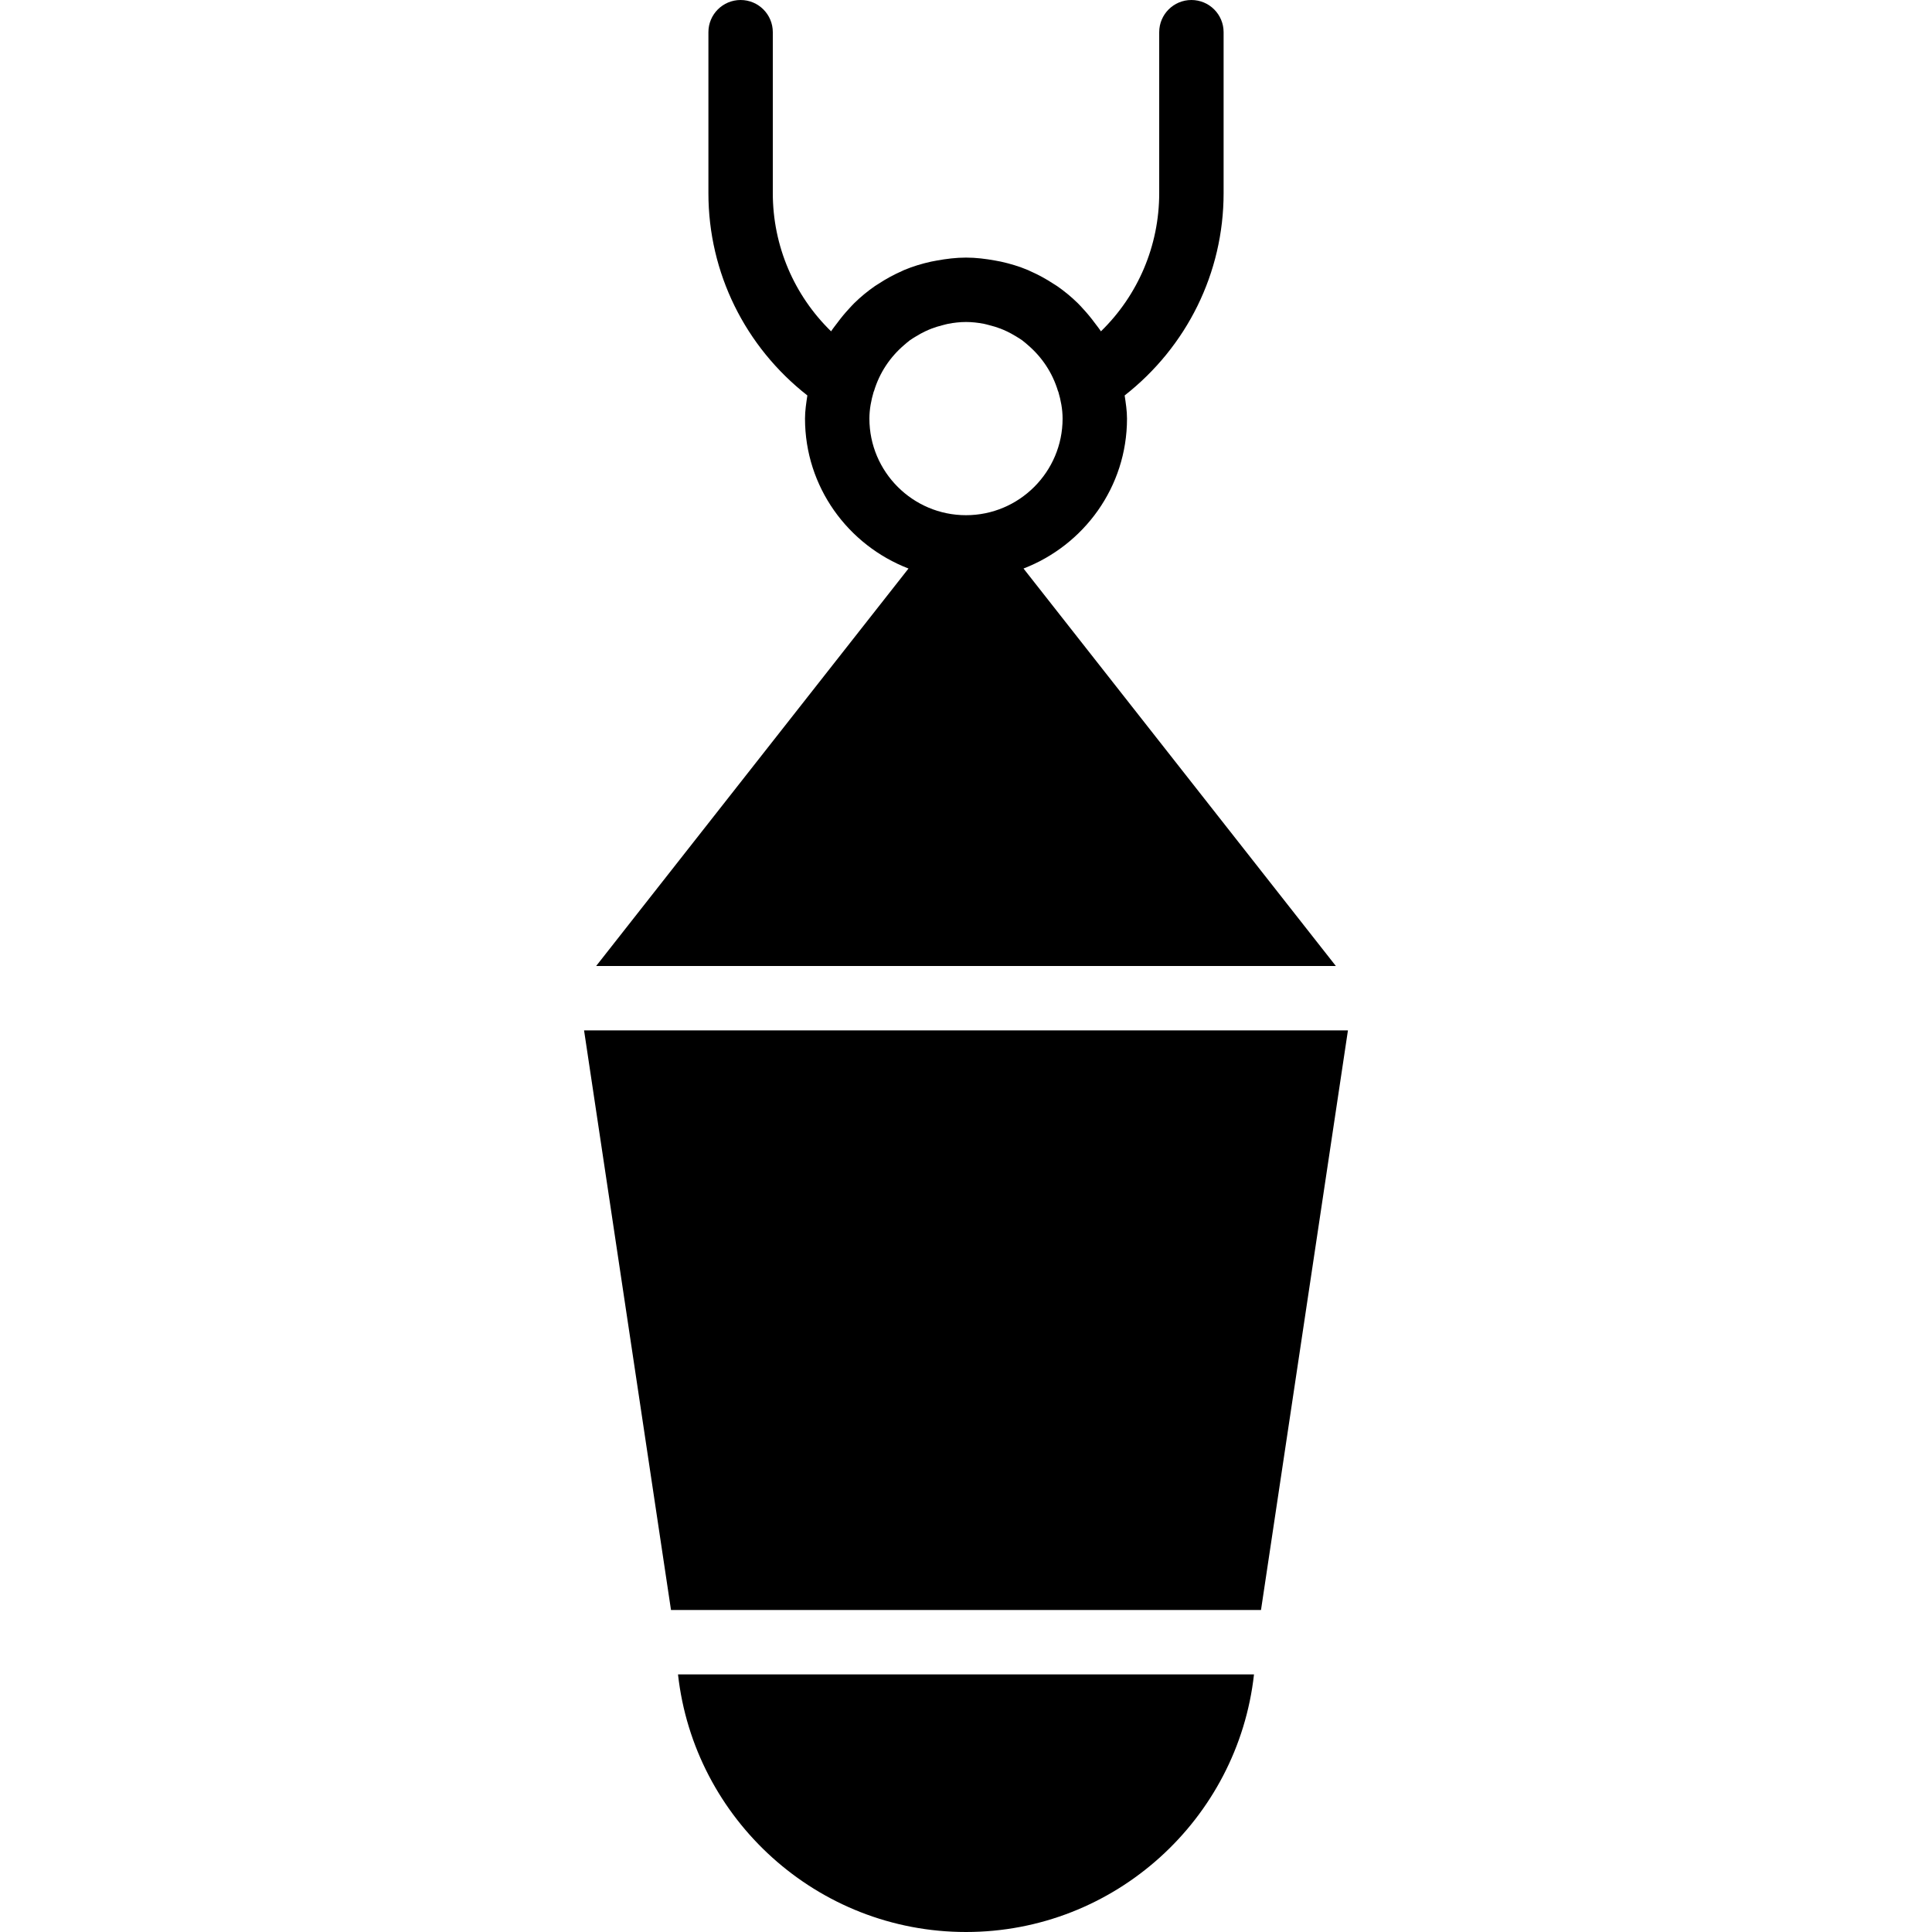
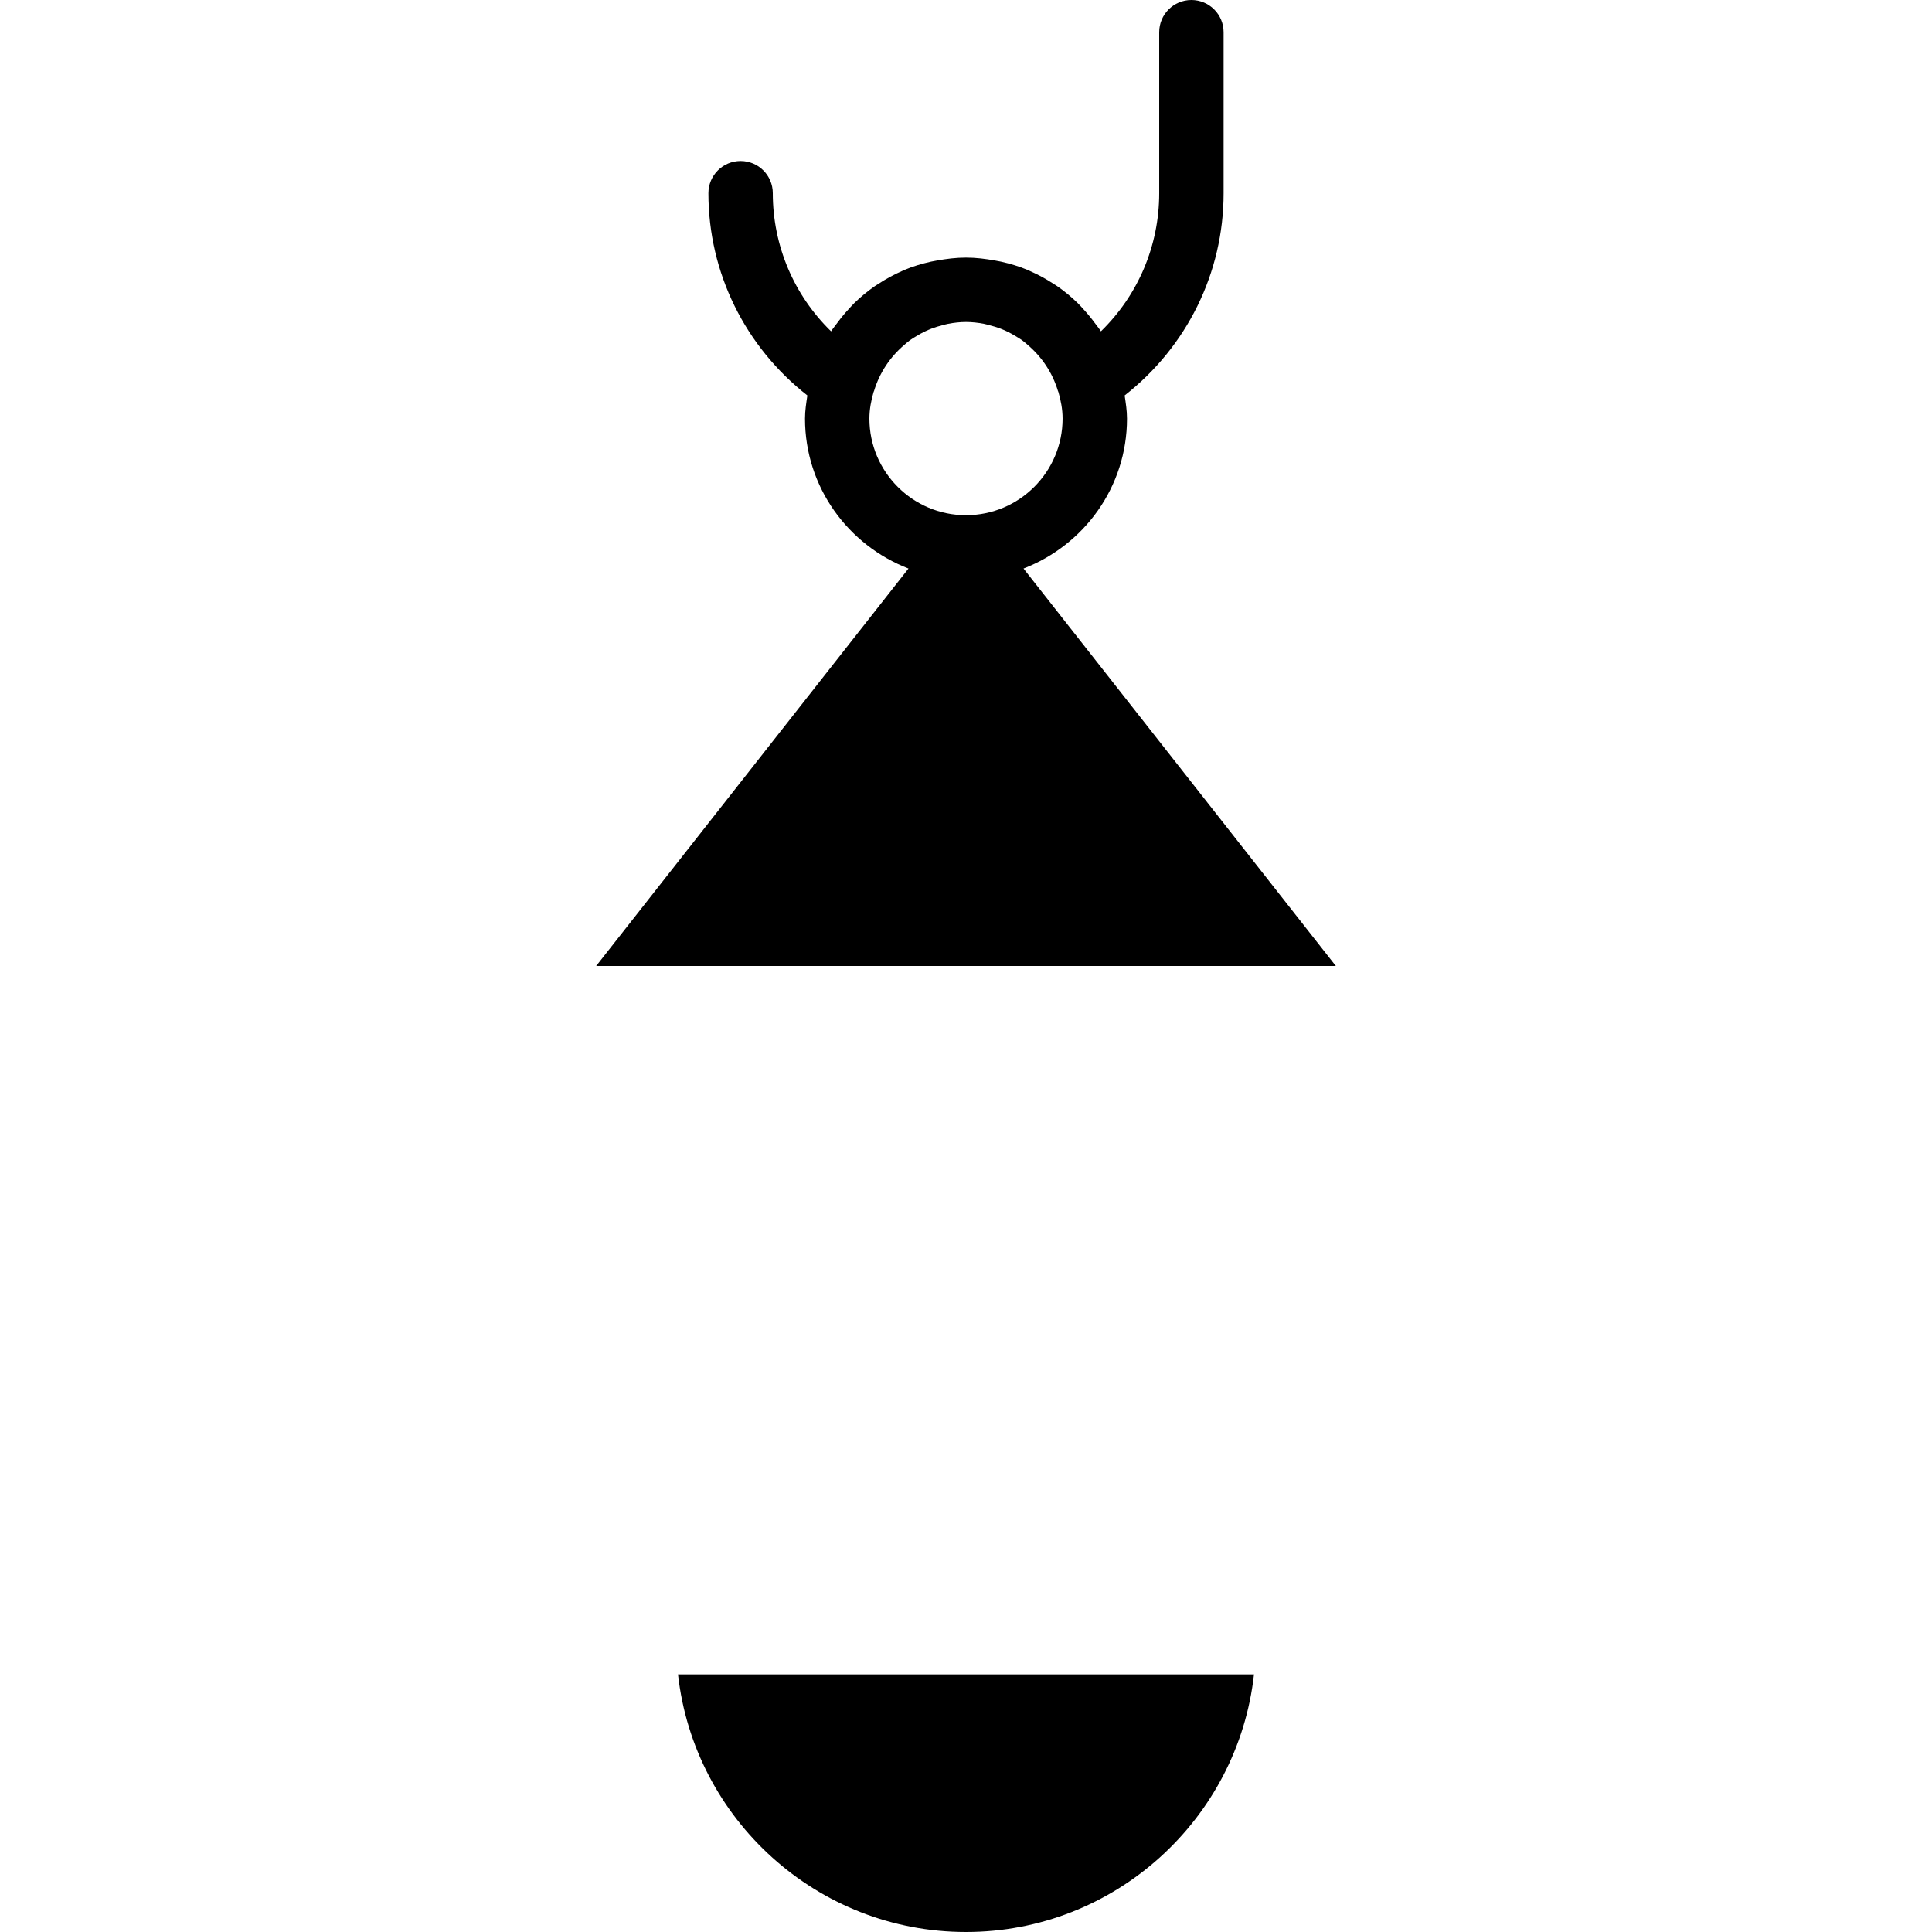
<svg xmlns="http://www.w3.org/2000/svg" fill="#000000" height="800px" width="800px" version="1.1" id="Layer_1" viewBox="0 0 512 512" xml:space="preserve">
  <g transform="translate(0 -1)">
    <g>
      <g>
-         <polygon points="154.782,274.067 177.822,427.667 334.178,427.667 357.218,274.067    " />
-         <path d="M354.015,257l-82.773-105.335c16-6.17,27.426-21.589,27.426-39.731c0-2.099-0.324-4.113-0.623-6.135     c16.478-12.911,26.223-32.478,26.223-53.598V9.533c0-4.71-3.814-8.533-8.533-8.533s-8.533,3.823-8.533,8.533V52.2     c0,13.952-5.641,27.059-15.445,36.608c-0.529-0.819-1.135-1.553-1.715-2.33c-0.93-1.263-1.929-2.466-2.987-3.61     c-0.486-0.521-0.939-1.058-1.451-1.545c-1.69-1.655-3.516-3.157-5.444-4.497c-0.316-0.213-0.64-0.401-0.956-0.606     c-1.963-1.289-4.028-2.423-6.195-3.371c-0.205-0.085-0.393-0.196-0.597-0.282c-2.295-0.964-4.702-1.69-7.177-2.236     c-0.495-0.111-0.99-0.188-1.485-0.282c-2.526-0.461-5.103-0.785-7.748-0.785s-5.222,0.324-7.748,0.785     c-0.495,0.094-0.99,0.171-1.485,0.282c-2.475,0.546-4.881,1.271-7.177,2.236c-0.205,0.085-0.393,0.196-0.597,0.282     c-2.167,0.947-4.233,2.082-6.195,3.371c-0.316,0.205-0.64,0.393-0.956,0.606c-1.929,1.34-3.755,2.842-5.444,4.497     c-0.512,0.486-0.964,1.024-1.451,1.545c-1.058,1.143-2.057,2.347-2.987,3.61c-0.58,0.777-1.186,1.51-1.715,2.33     c-9.805-9.549-15.445-22.656-15.445-36.608V9.533c0-4.71-3.814-8.533-8.533-8.533s-8.533,3.823-8.533,8.533V52.2     c0,21.12,9.745,40.687,26.223,53.598c-0.299,2.022-0.623,4.036-0.623,6.135c0,18.142,11.426,33.562,27.426,39.731L157.987,257     H354.015z M230.401,111.933c0-2.492,0.469-4.855,1.135-7.134c0.017-0.051,0.06-0.077,0.077-0.128     c1.476-4.941,4.318-9.097,7.987-12.228c0.521-0.435,1.007-0.896,1.553-1.289c0.538-0.384,1.118-0.717,1.69-1.067     c0.776-0.469,1.562-0.913,2.389-1.297c0.529-0.247,1.058-0.478,1.604-0.691c0.973-0.375,1.971-0.674,2.995-0.93     c0.486-0.119,0.956-0.265,1.442-0.358c1.536-0.29,3.106-0.478,4.727-0.478s3.191,0.188,4.727,0.478     c0.486,0.094,0.956,0.239,1.442,0.358c1.024,0.256,2.022,0.555,2.995,0.93c0.546,0.213,1.084,0.444,1.604,0.691     c0.828,0.384,1.613,0.828,2.389,1.297c0.572,0.35,1.152,0.683,1.69,1.067c0.546,0.393,1.033,0.853,1.553,1.289     c3.669,3.132,6.511,7.287,7.987,12.228c0.017,0.051,0.06,0.077,0.077,0.128c0.666,2.278,1.135,4.642,1.135,7.134     c0,14.114-11.486,25.6-25.6,25.6S230.401,126.047,230.401,111.933z" />
+         <path d="M354.015,257l-82.773-105.335c16-6.17,27.426-21.589,27.426-39.731c0-2.099-0.324-4.113-0.623-6.135     c16.478-12.911,26.223-32.478,26.223-53.598V9.533c0-4.71-3.814-8.533-8.533-8.533s-8.533,3.823-8.533,8.533V52.2     c0,13.952-5.641,27.059-15.445,36.608c-0.529-0.819-1.135-1.553-1.715-2.33c-0.93-1.263-1.929-2.466-2.987-3.61     c-0.486-0.521-0.939-1.058-1.451-1.545c-1.69-1.655-3.516-3.157-5.444-4.497c-0.316-0.213-0.64-0.401-0.956-0.606     c-1.963-1.289-4.028-2.423-6.195-3.371c-0.205-0.085-0.393-0.196-0.597-0.282c-2.295-0.964-4.702-1.69-7.177-2.236     c-0.495-0.111-0.99-0.188-1.485-0.282c-2.526-0.461-5.103-0.785-7.748-0.785s-5.222,0.324-7.748,0.785     c-0.495,0.094-0.99,0.171-1.485,0.282c-2.475,0.546-4.881,1.271-7.177,2.236c-0.205,0.085-0.393,0.196-0.597,0.282     c-2.167,0.947-4.233,2.082-6.195,3.371c-0.316,0.205-0.64,0.393-0.956,0.606c-1.929,1.34-3.755,2.842-5.444,4.497     c-0.512,0.486-0.964,1.024-1.451,1.545c-1.058,1.143-2.057,2.347-2.987,3.61c-0.58,0.777-1.186,1.51-1.715,2.33     c-9.805-9.549-15.445-22.656-15.445-36.608c0-4.71-3.814-8.533-8.533-8.533s-8.533,3.823-8.533,8.533V52.2     c0,21.12,9.745,40.687,26.223,53.598c-0.299,2.022-0.623,4.036-0.623,6.135c0,18.142,11.426,33.562,27.426,39.731L157.987,257     H354.015z M230.401,111.933c0-2.492,0.469-4.855,1.135-7.134c0.017-0.051,0.06-0.077,0.077-0.128     c1.476-4.941,4.318-9.097,7.987-12.228c0.521-0.435,1.007-0.896,1.553-1.289c0.538-0.384,1.118-0.717,1.69-1.067     c0.776-0.469,1.562-0.913,2.389-1.297c0.529-0.247,1.058-0.478,1.604-0.691c0.973-0.375,1.971-0.674,2.995-0.93     c0.486-0.119,0.956-0.265,1.442-0.358c1.536-0.29,3.106-0.478,4.727-0.478s3.191,0.188,4.727,0.478     c0.486,0.094,0.956,0.239,1.442,0.358c1.024,0.256,2.022,0.555,2.995,0.93c0.546,0.213,1.084,0.444,1.604,0.691     c0.828,0.384,1.613,0.828,2.389,1.297c0.572,0.35,1.152,0.683,1.69,1.067c0.546,0.393,1.033,0.853,1.553,1.289     c3.669,3.132,6.511,7.287,7.987,12.228c0.017,0.051,0.06,0.077,0.077,0.128c0.666,2.278,1.135,4.642,1.135,7.134     c0,14.114-11.486,25.6-25.6,25.6S230.401,126.047,230.401,111.933z" />
        <path d="M256.001,513c39.458,0,72.064-29.918,76.322-68.267H179.679C183.937,483.082,216.543,513,256.001,513z" />
      </g>
    </g>
  </g>
</svg>